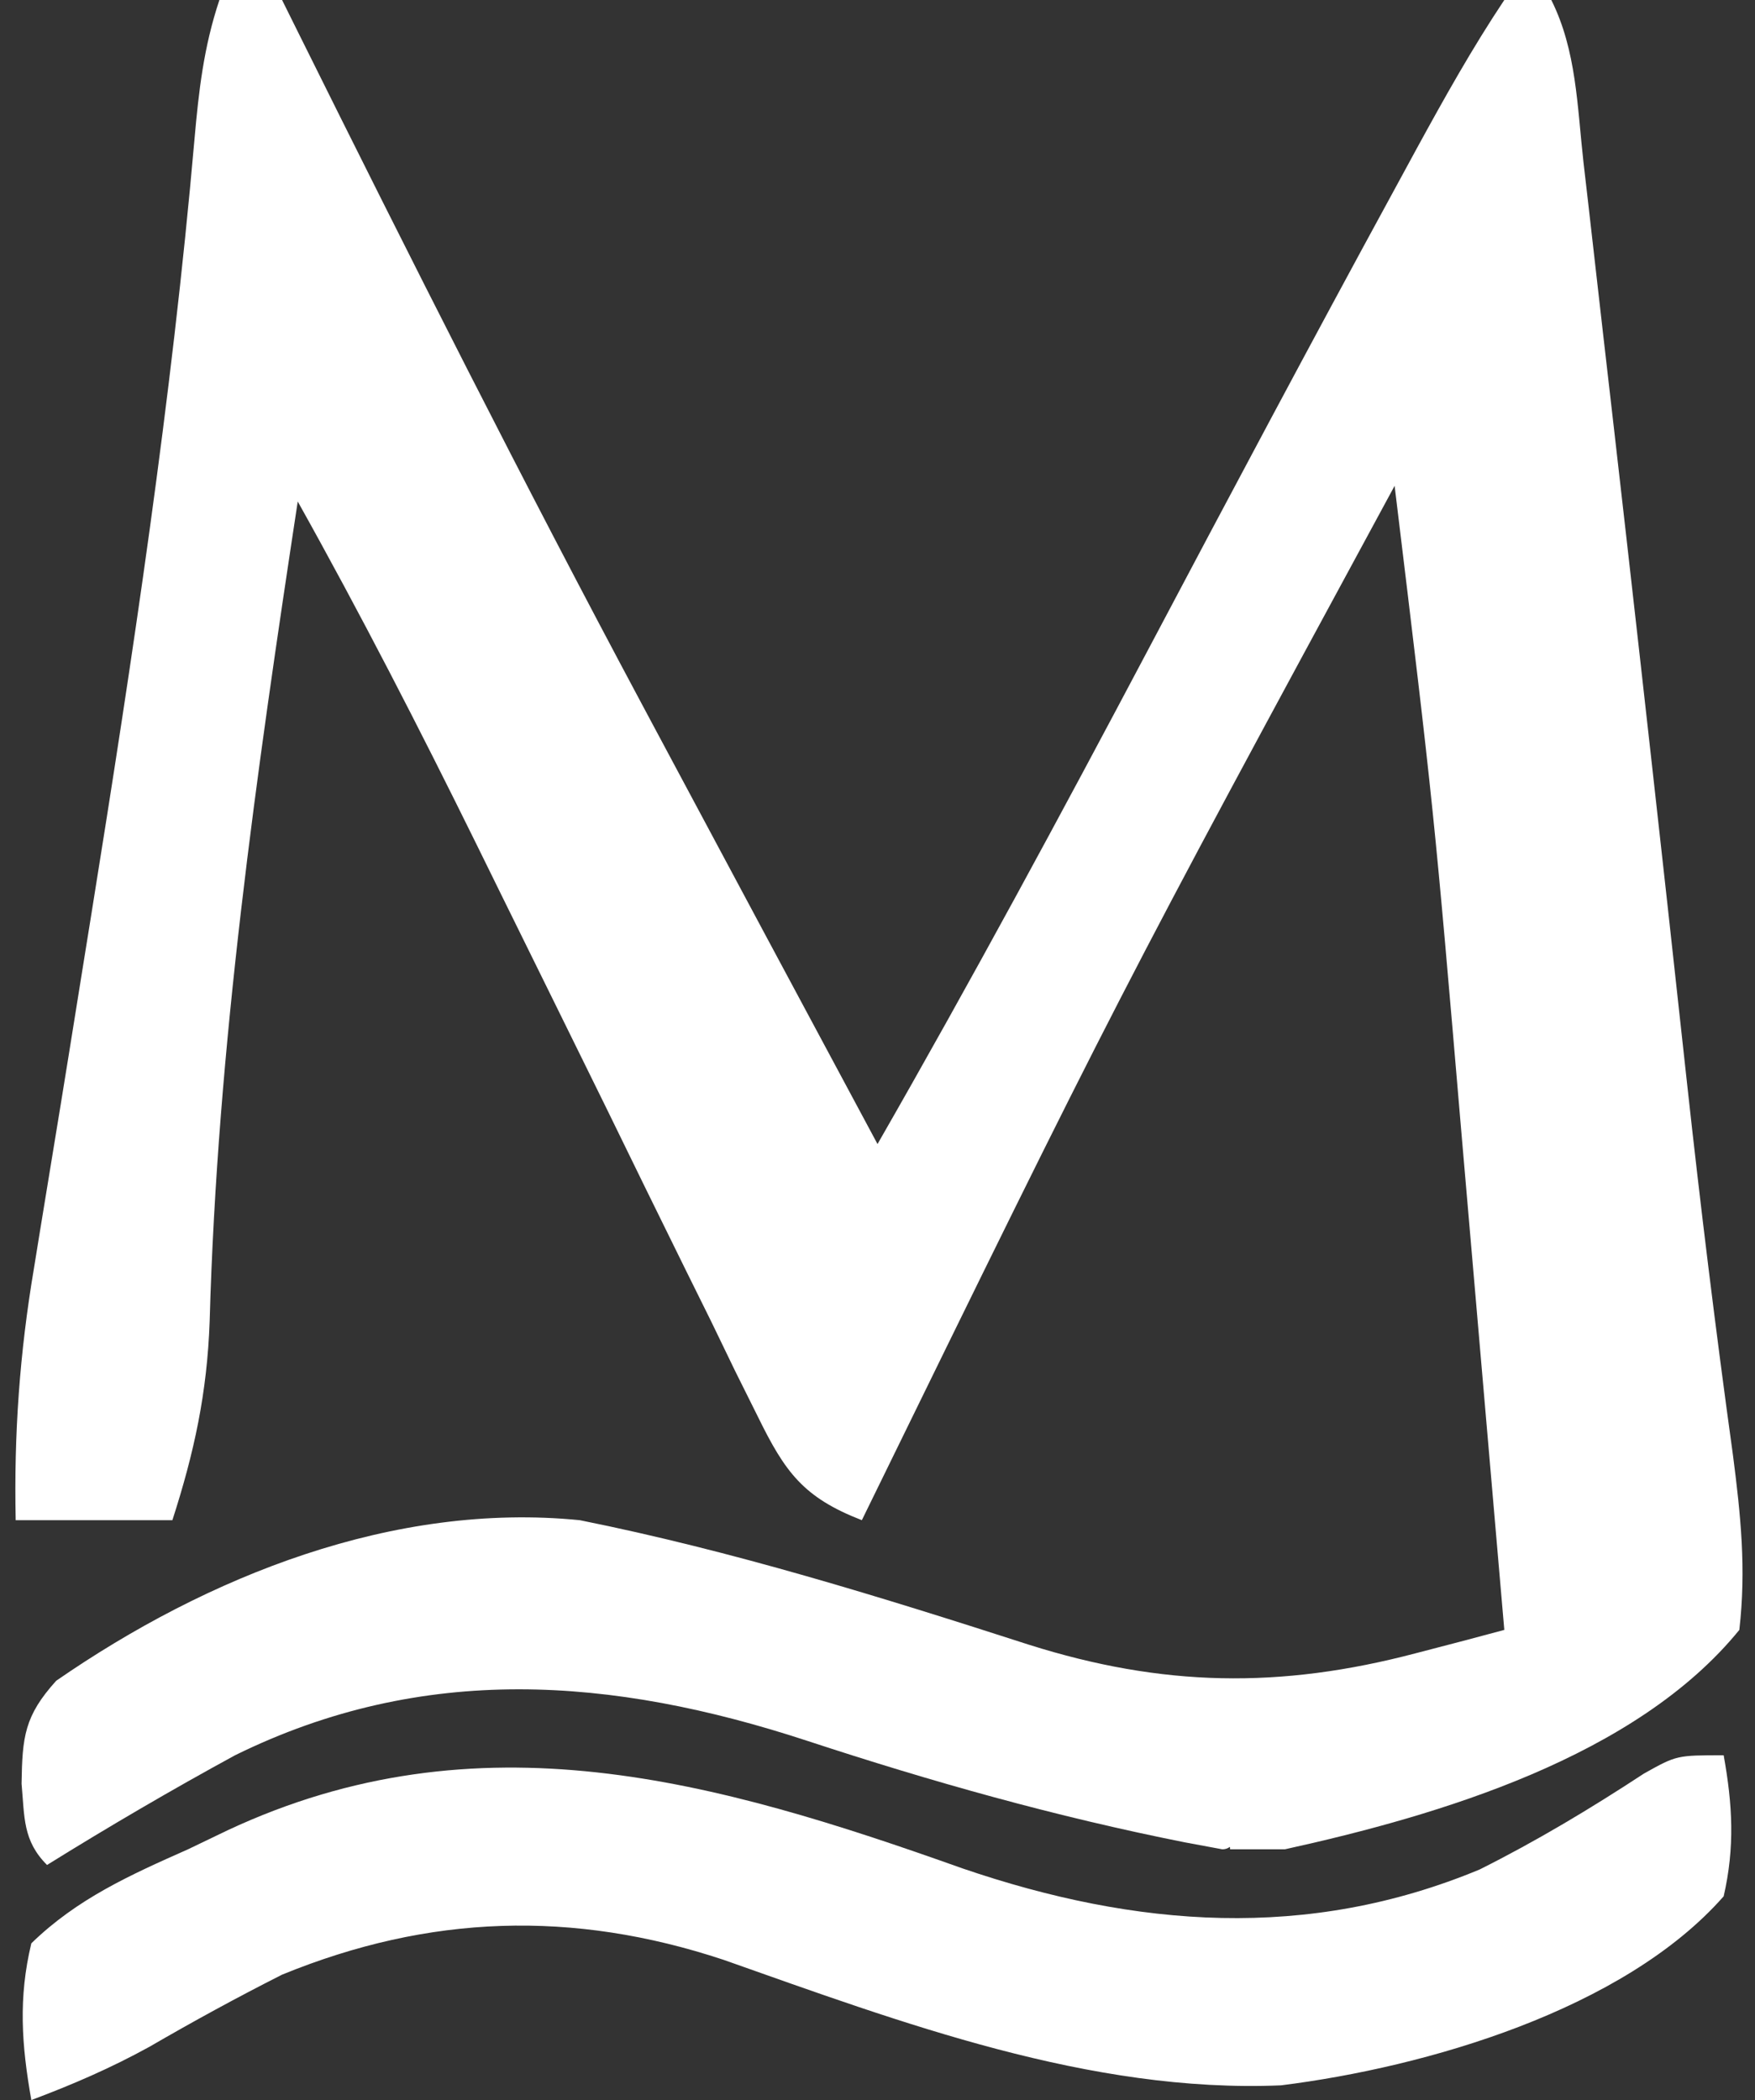
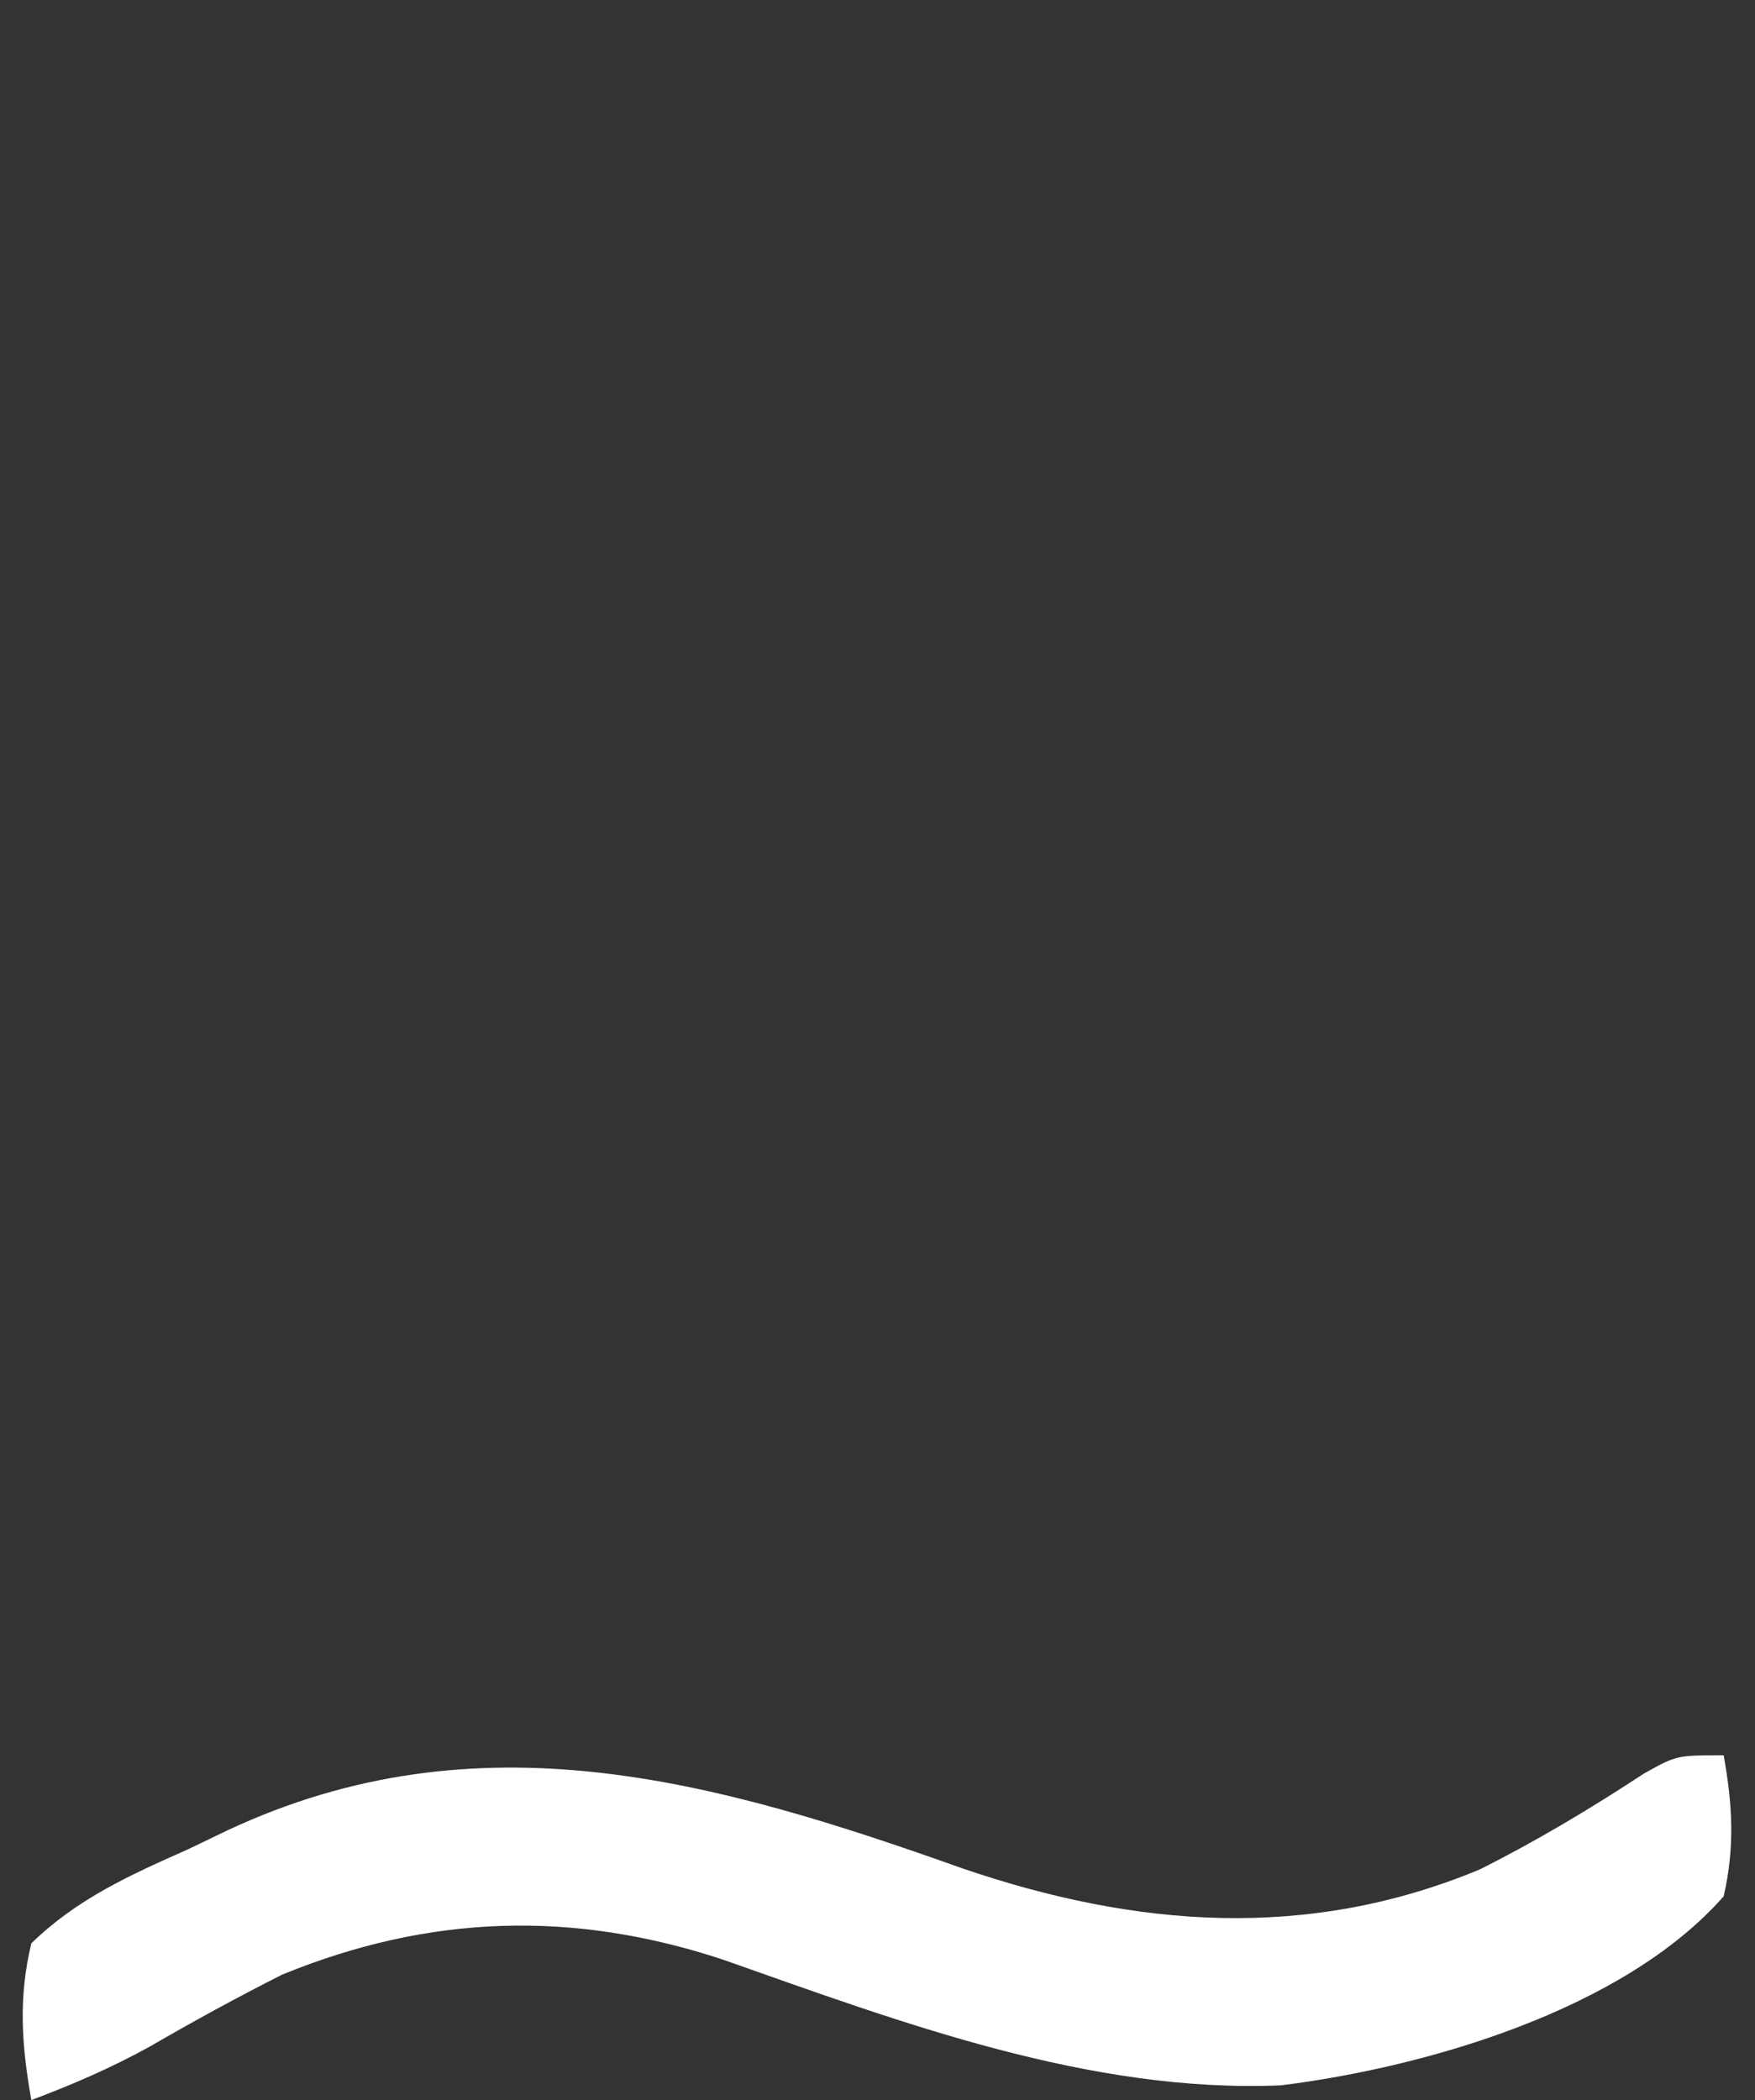
<svg xmlns="http://www.w3.org/2000/svg" width="112" height="134" viewBox="0 0 112 134" fill="none">
  <rect x="0" y="0" width="112" height="134" fill="#333333" stroke="none" />
-   <path d="M14.001 0C15.321 0 16.641 0 18.001 0C18.342 0.688 18.684 1.376 19.036 2.085C26.187 16.483 33.419 30.823 41.001 45C41.301 45.561 41.6 46.121 41.909 46.699C46.597 55.471 51.296 64.237 56.001 73C61.987 62.569 67.688 52.003 73.314 41.375C78.477 31.621 83.656 21.878 88.939 12.188C89.428 11.288 89.918 10.388 90.422 9.46C92.195 6.219 93.95 3.077 96.001 0C96.991 0 97.981 0 99.001 0C100.612 3.221 100.654 6.793 101.052 10.336C101.151 11.19 101.249 12.045 101.351 12.925C101.676 15.741 101.995 18.558 102.313 21.375C102.537 23.323 102.761 25.271 102.985 27.22C104.059 36.59 105.112 45.962 106.149 55.336C106.239 56.141 106.328 56.946 106.42 57.776C106.835 61.537 107.248 65.298 107.656 69.06C108.523 77.002 109.495 84.919 110.591 92.832C111.094 96.718 111.442 100.1 111.001 104C104.408 112.11 91.86 115.828 82.001 118C80.5 118 80 118 78.5 118C78.5 117.67 78.5 118 78.001 118C77.211 117.853 76.421 117.706 75.606 117.555C67.357 115.914 59.473 113.693 51.488 111.07C39.077 107.002 27.016 106.086 15.001 112C10.927 114.22 6.942 116.552 3.001 119C1.452 117.451 1.57 115.963 1.376 113.812C1.423 110.82 1.559 109.489 3.587 107.246C13.263 100.557 25.138 95.82 37.001 97C46.744 98.957 56.223 101.903 65.673 104.949C74.175 107.633 81.683 107.778 90.376 105.484C91.965 105.07 91.965 105.07 93.587 104.647C94.383 104.434 95.18 104.22 96.001 104C95.387 96.844 94.77 89.689 94.149 82.533C93.86 79.209 93.573 75.885 93.288 72.56C91.516 51.74 91.516 51.74 89.001 31C71.314 63.65 71.314 63.65 55.001 97C51.269 95.552 50.105 93.943 48.363 90.389C47.885 89.43 47.408 88.472 46.916 87.484C46.411 86.441 45.907 85.398 45.388 84.324C44.855 83.248 44.322 82.172 43.774 81.063C42.067 77.61 40.377 74.149 38.688 70.688C36.467 66.169 34.24 61.653 32.013 57.137C31.483 56.06 30.953 54.983 30.408 53.873C26.768 46.488 23.019 39.186 19.001 32C16.37 49.302 13.866 66.794 13.38 84.306C13.218 88.879 12.396 92.681 11.001 97C7.701 97 4.401 97 1.001 97C0.886 91.5 1.254 86.321 2.173 80.891C2.356 79.756 2.356 79.756 2.544 78.599C2.806 76.984 3.07 75.37 3.337 73.756C4.041 69.493 4.723 65.227 5.407 60.961C5.544 60.109 5.682 59.257 5.823 58.38C8.462 41.961 10.957 25.519 12.406 8.947C12.685 5.792 12.995 3.017 14.001 0Z" fill="white" />
  <path d="M110 112C110.568 115.154 110.721 117.862 110 121C103.614 128.257 91.012 131.905 81.75 133.062C69.551 133.577 57.529 129.056 46.172 125.051C36.549 121.863 27.388 122.157 18 126C15.127 127.452 12.327 128.982 9.543 130.598C7.081 131.955 4.63 133.013 2 134C1.377 130.497 1.162 127.479 2 124C4.923 121.155 8.299 119.642 12 118C12.834 117.599 13.668 117.198 14.528 116.785C30.527 109.305 45.649 113.602 61.434 119.223C72.495 123 83.454 123.848 94.426 119.289C98.063 117.468 101.506 115.402 104.906 113.172C107 112 107 112 110 112Z" fill="white" />
</svg>